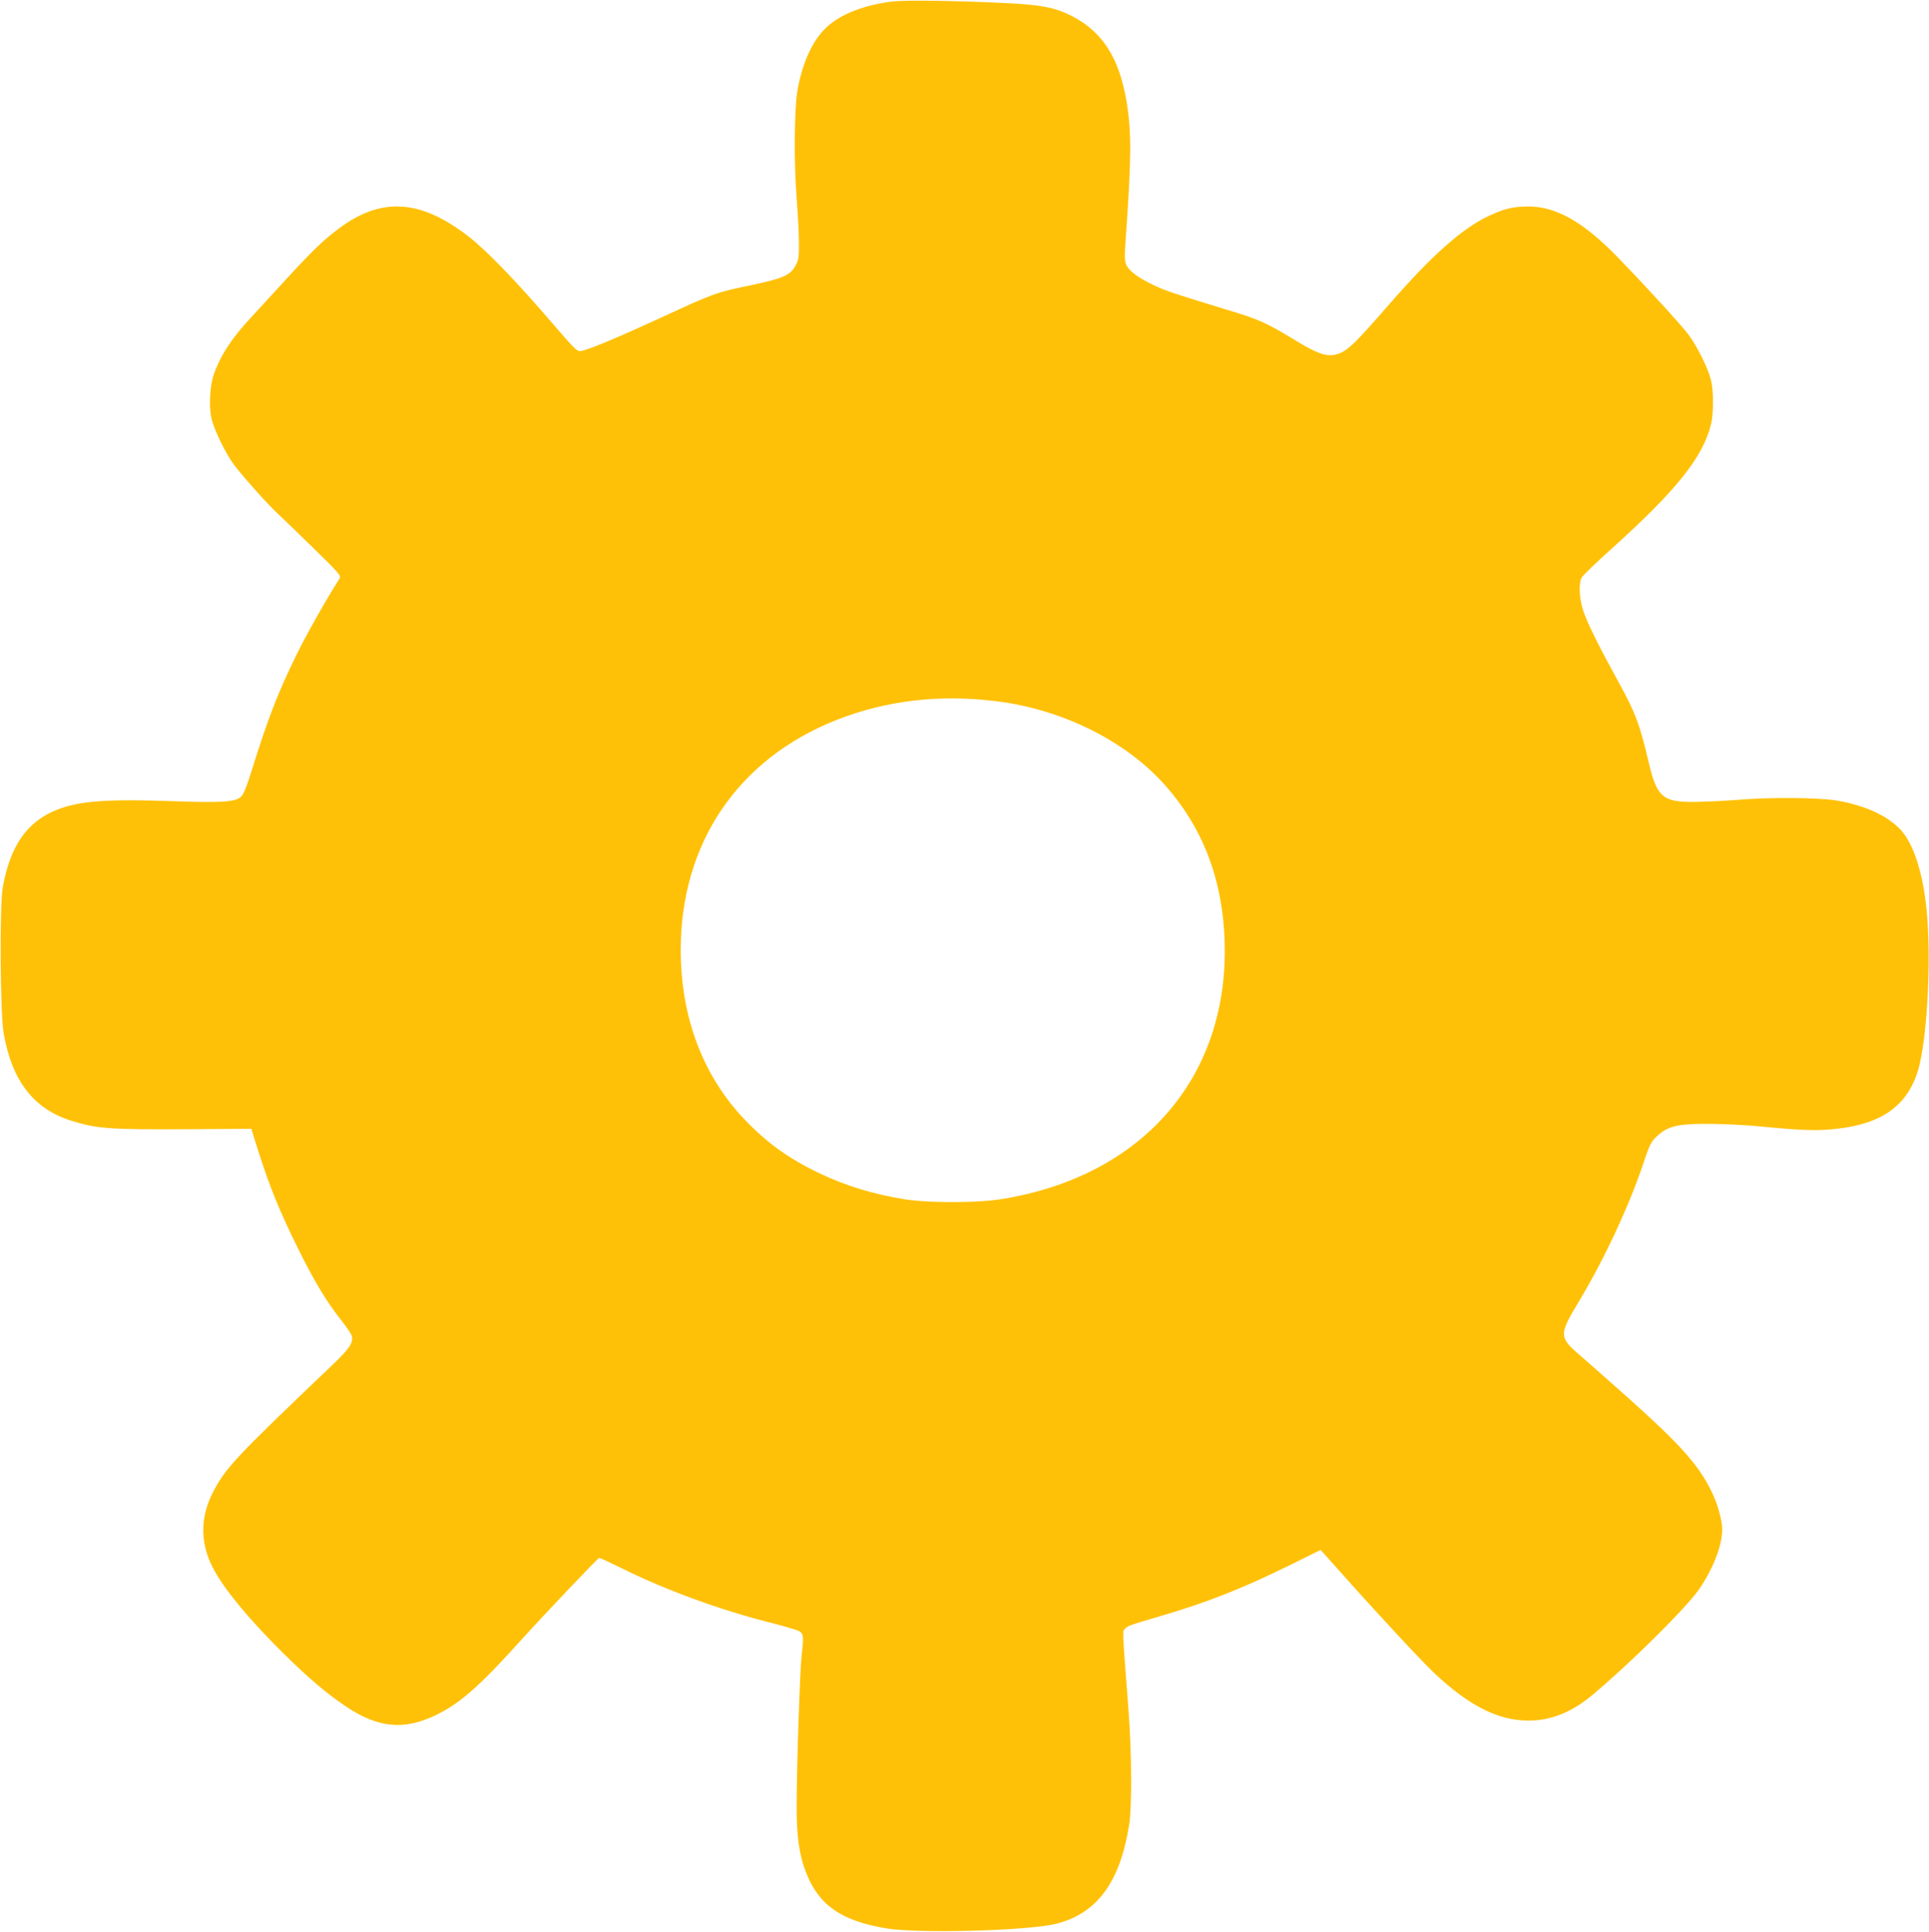
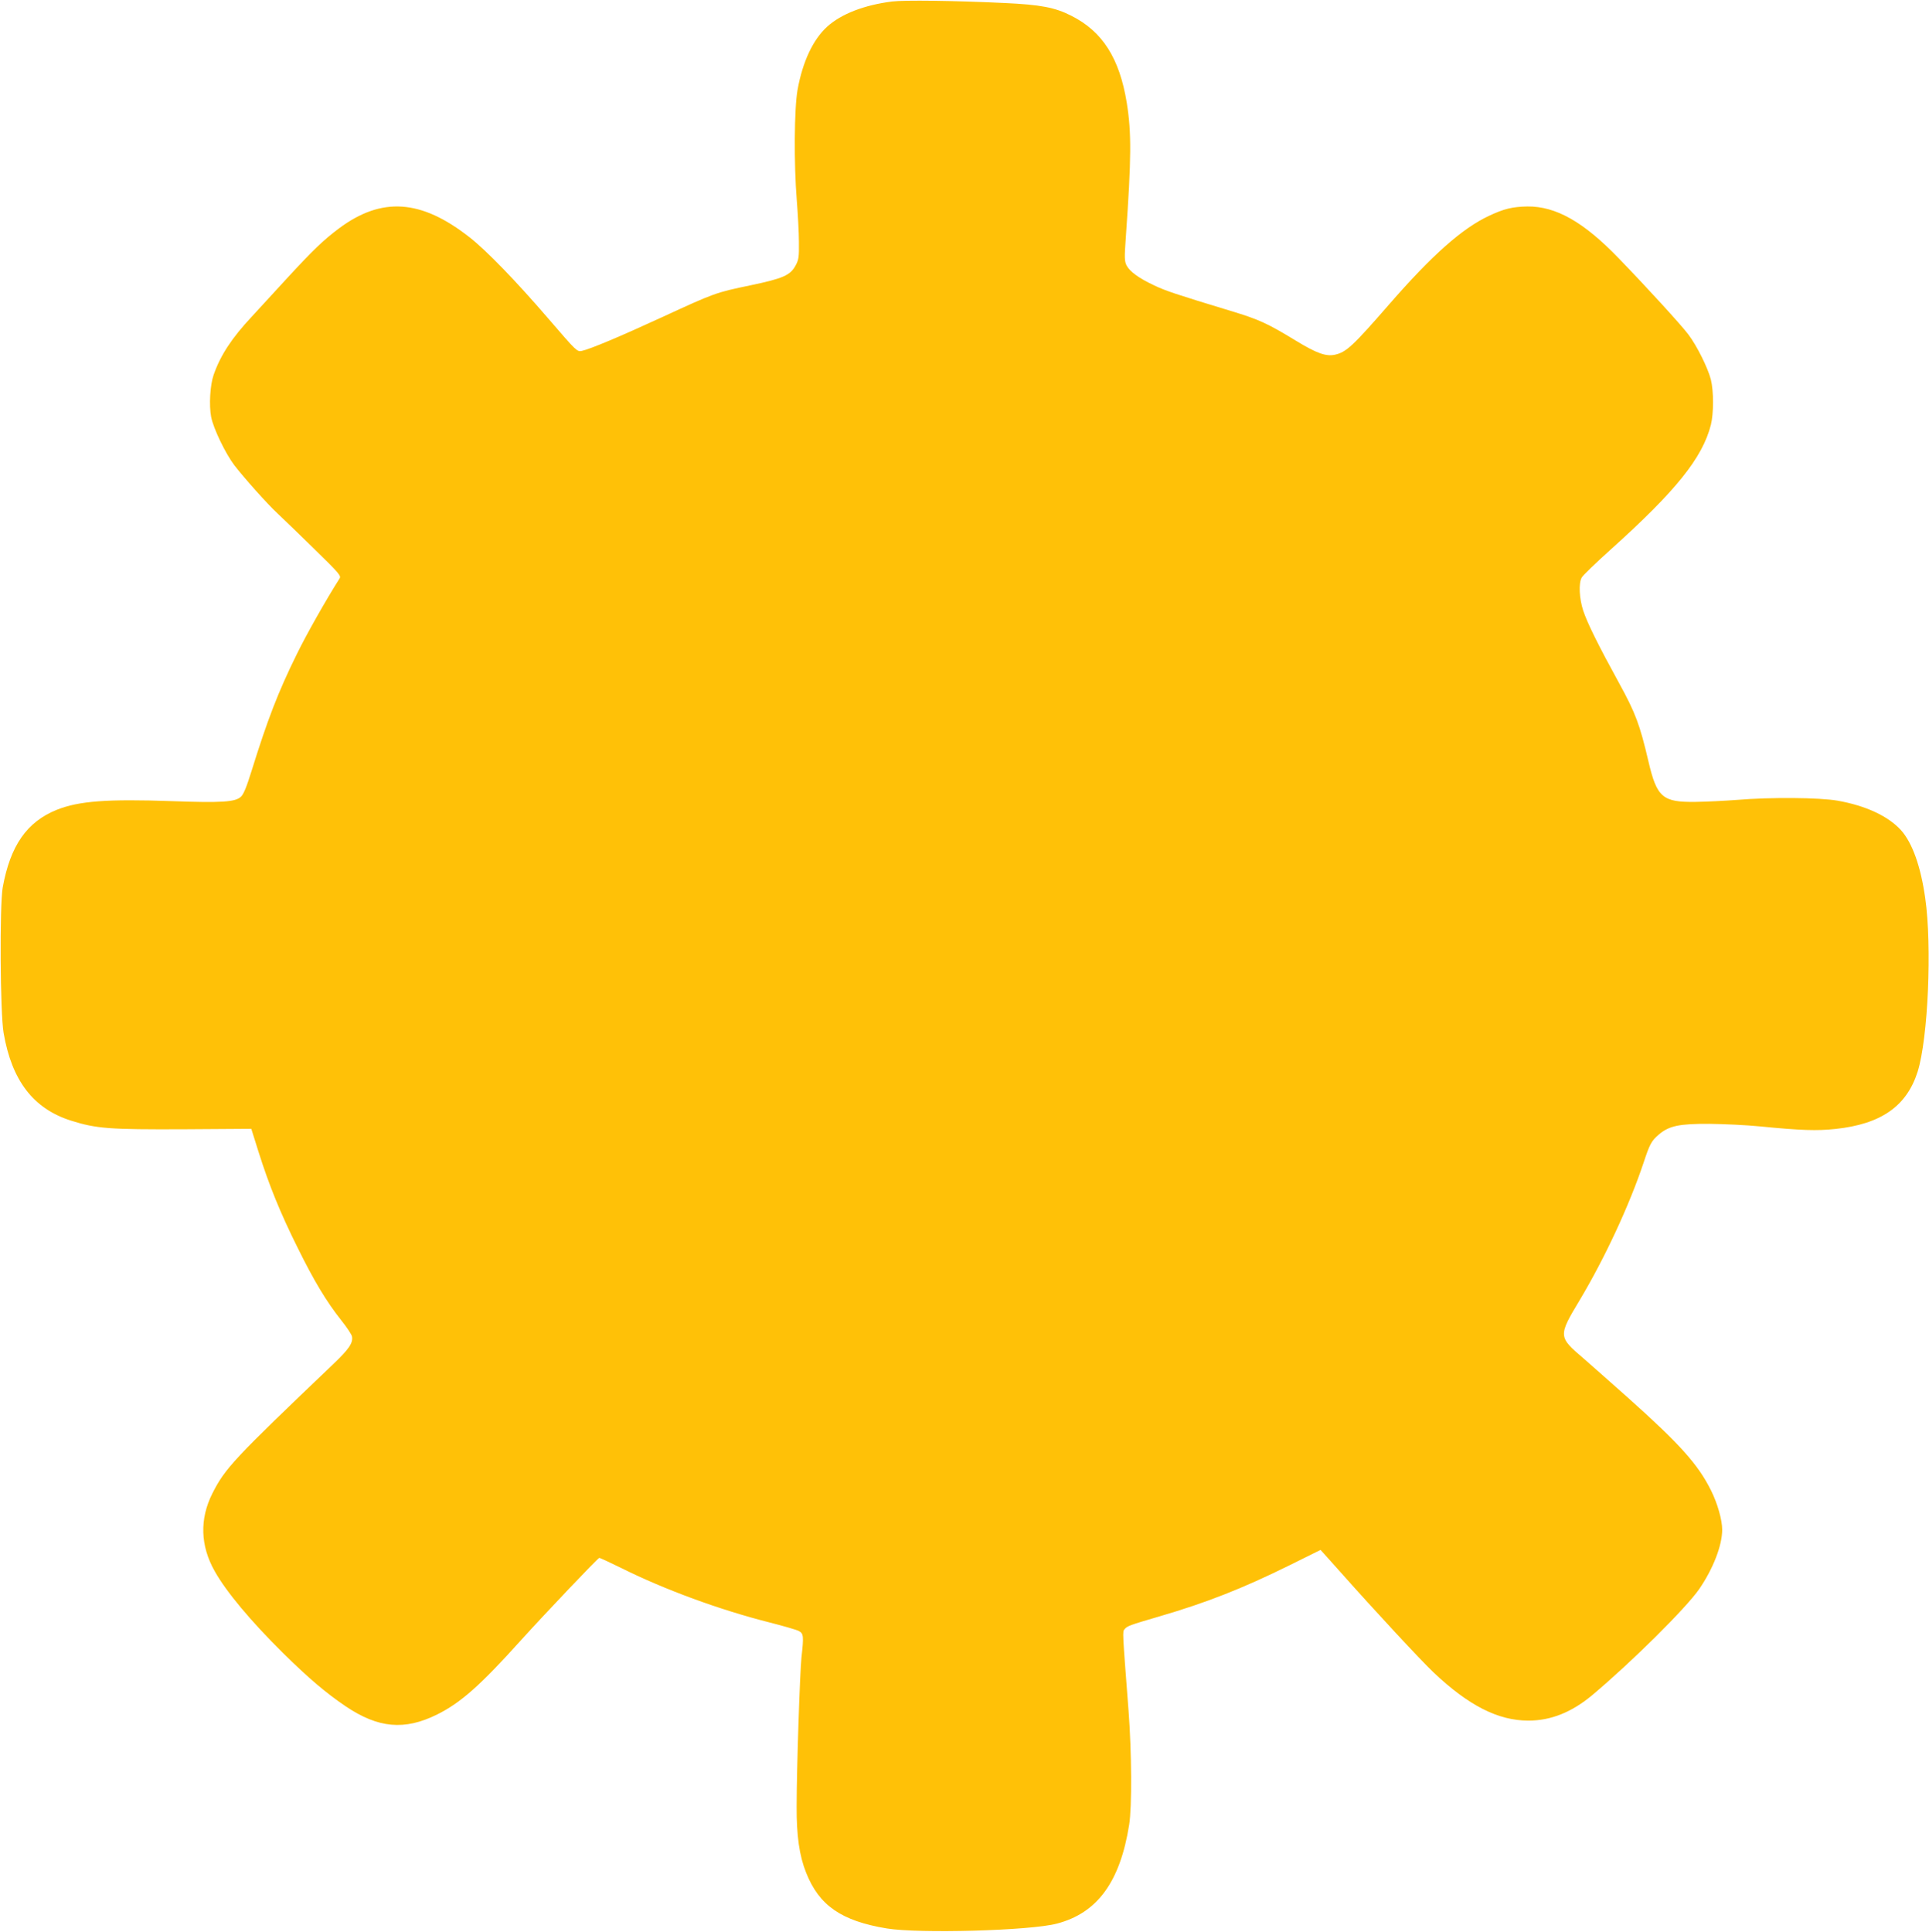
<svg xmlns="http://www.w3.org/2000/svg" version="1.0" width="1278pt" height="1280pt" viewBox="0 0 1278 1280" preserveAspectRatio="xMidYMid meet">
  <g transform="translate(0,1280) scale(0.1,-0.1)" fill="#ffc107" stroke="none">
-     <path d="M5910 12790 c-183 -23 -336 -82 -429 -166 -94 -85 -163 -231 -197 -419 -22 -124 -25 -487 -5 -734 7 -89 14 -213 14 -275 1 -97 -1 -116 -21 -153 -35 -67 -83 -88 -303 -134 -226 -47 -235 -50 -586 -212 -278 -128 -473 -210 -529 -222 -31 -6 -36 -1 -215 207 -221 257 -415 457 -527 545 -322 253 -583 271 -867 59 -105 -79 -171 -143 -339 -325 -83 -91 -190 -207 -237 -258 -134 -143 -209 -258 -254 -388 -23 -66 -31 -200 -16 -278 15 -76 94 -241 154 -320 64 -83 218 -256 285 -318 31 -29 140 -134 241 -233 172 -168 183 -181 170 -200 -87 -137 -216 -364 -283 -501 -124 -252 -193 -431 -300 -775 -32 -103 -52 -153 -70 -169 -37 -35 -130 -41 -456 -29 -432 15 -616 1 -763 -57 -199 -80 -309 -238 -359 -515 -21 -119 -17 -833 6 -964 54 -315 197 -502 447 -581 168 -53 254 -59 744 -57 l450 3 48 -153 c70 -222 145 -406 258 -633 109 -221 191 -358 291 -484 36 -45 68 -93 70 -106 8 -42 -19 -83 -124 -183 -659 -629 -716 -689 -801 -857 -85 -169 -80 -346 15 -514 77 -138 239 -331 454 -544 174 -171 283 -263 414 -352 217 -146 390 -161 605 -55 157 78 286 192 555 491 162 179 506 541 520 547 4 1 69 -29 146 -67 289 -144 652 -277 984 -361 90 -23 177 -48 192 -56 32 -17 34 -34 18 -174 -10 -95 -32 -734 -32 -990 -1 -192 18 -326 63 -438 86 -217 233 -319 534 -369 214 -35 950 -15 1127 32 268 70 419 276 479 655 19 116 17 480 -4 755 -41 536 -41 524 -26 541 17 21 34 27 229 84 312 91 551 185 857 336 l212 105 39 -43 c21 -24 63 -70 93 -104 238 -268 533 -585 616 -664 232 -220 428 -320 629 -320 149 0 286 55 422 168 262 220 623 578 710 704 92 134 152 289 152 393 0 64 -31 174 -74 260 -85 171 -203 304 -550 614 -121 108 -254 225 -295 261 -168 143 -168 148 -25 386 166 278 329 628 424 913 40 121 51 142 100 184 68 58 136 72 335 71 94 -1 244 -8 335 -17 275 -27 377 -30 500 -17 302 32 472 150 545 380 69 221 96 831 50 1150 -30 212 -86 366 -160 449 -85 94 -234 163 -420 196 -118 21 -443 24 -671 5 -78 -6 -199 -12 -270 -13 -219 -3 -257 29 -313 270 -57 243 -85 318 -193 515 -140 255 -212 401 -239 483 -26 80 -31 180 -10 218 7 14 93 97 190 184 435 391 610 609 666 828 19 76 19 224 0 300 -20 78 -93 225 -150 300 -45 60 -274 311 -460 503 -233 242 -417 346 -606 344 -99 -2 -154 -15 -254 -62 -177 -83 -375 -258 -660 -585 -242 -278 -285 -318 -360 -335 -59 -13 -120 8 -258 92 -192 117 -245 141 -433 198 -362 110 -432 133 -509 170 -100 47 -159 90 -181 131 -14 29 -15 49 -5 188 37 526 38 692 6 891 -48 295 -161 472 -368 576 -108 55 -204 73 -442 84 -334 16 -664 20 -745 10z m691 -4636 c438 -54 861 -265 1120 -559 236 -267 364 -584 389 -960 62 -938 -518 -1632 -1490 -1782 -153 -23 -472 -23 -619 0 -214 34 -397 90 -571 173 -205 98 -347 200 -497 357 -276 289 -423 678 -423 1122 0 707 377 1265 1030 1524 329 130 683 172 1061 125z" />
+     <path d="M5910 12790 c-183 -23 -336 -82 -429 -166 -94 -85 -163 -231 -197 -419 -22 -124 -25 -487 -5 -734 7 -89 14 -213 14 -275 1 -97 -1 -116 -21 -153 -35 -67 -83 -88 -303 -134 -226 -47 -235 -50 -586 -212 -278 -128 -473 -210 -529 -222 -31 -6 -36 -1 -215 207 -221 257 -415 457 -527 545 -322 253 -583 271 -867 59 -105 -79 -171 -143 -339 -325 -83 -91 -190 -207 -237 -258 -134 -143 -209 -258 -254 -388 -23 -66 -31 -200 -16 -278 15 -76 94 -241 154 -320 64 -83 218 -256 285 -318 31 -29 140 -134 241 -233 172 -168 183 -181 170 -200 -87 -137 -216 -364 -283 -501 -124 -252 -193 -431 -300 -775 -32 -103 -52 -153 -70 -169 -37 -35 -130 -41 -456 -29 -432 15 -616 1 -763 -57 -199 -80 -309 -238 -359 -515 -21 -119 -17 -833 6 -964 54 -315 197 -502 447 -581 168 -53 254 -59 744 -57 l450 3 48 -153 c70 -222 145 -406 258 -633 109 -221 191 -358 291 -484 36 -45 68 -93 70 -106 8 -42 -19 -83 -124 -183 -659 -629 -716 -689 -801 -857 -85 -169 -80 -346 15 -514 77 -138 239 -331 454 -544 174 -171 283 -263 414 -352 217 -146 390 -161 605 -55 157 78 286 192 555 491 162 179 506 541 520 547 4 1 69 -29 146 -67 289 -144 652 -277 984 -361 90 -23 177 -48 192 -56 32 -17 34 -34 18 -174 -10 -95 -32 -734 -32 -990 -1 -192 18 -326 63 -438 86 -217 233 -319 534 -369 214 -35 950 -15 1127 32 268 70 419 276 479 655 19 116 17 480 -4 755 -41 536 -41 524 -26 541 17 21 34 27 229 84 312 91 551 185 857 336 l212 105 39 -43 c21 -24 63 -70 93 -104 238 -268 533 -585 616 -664 232 -220 428 -320 629 -320 149 0 286 55 422 168 262 220 623 578 710 704 92 134 152 289 152 393 0 64 -31 174 -74 260 -85 171 -203 304 -550 614 -121 108 -254 225 -295 261 -168 143 -168 148 -25 386 166 278 329 628 424 913 40 121 51 142 100 184 68 58 136 72 335 71 94 -1 244 -8 335 -17 275 -27 377 -30 500 -17 302 32 472 150 545 380 69 221 96 831 50 1150 -30 212 -86 366 -160 449 -85 94 -234 163 -420 196 -118 21 -443 24 -671 5 -78 -6 -199 -12 -270 -13 -219 -3 -257 29 -313 270 -57 243 -85 318 -193 515 -140 255 -212 401 -239 483 -26 80 -31 180 -10 218 7 14 93 97 190 184 435 391 610 609 666 828 19 76 19 224 0 300 -20 78 -93 225 -150 300 -45 60 -274 311 -460 503 -233 242 -417 346 -606 344 -99 -2 -154 -15 -254 -62 -177 -83 -375 -258 -660 -585 -242 -278 -285 -318 -360 -335 -59 -13 -120 8 -258 92 -192 117 -245 141 -433 198 -362 110 -432 133 -509 170 -100 47 -159 90 -181 131 -14 29 -15 49 -5 188 37 526 38 692 6 891 -48 295 -161 472 -368 576 -108 55 -204 73 -442 84 -334 16 -664 20 -745 10z m691 -4636 z" />
  </g>
</svg>